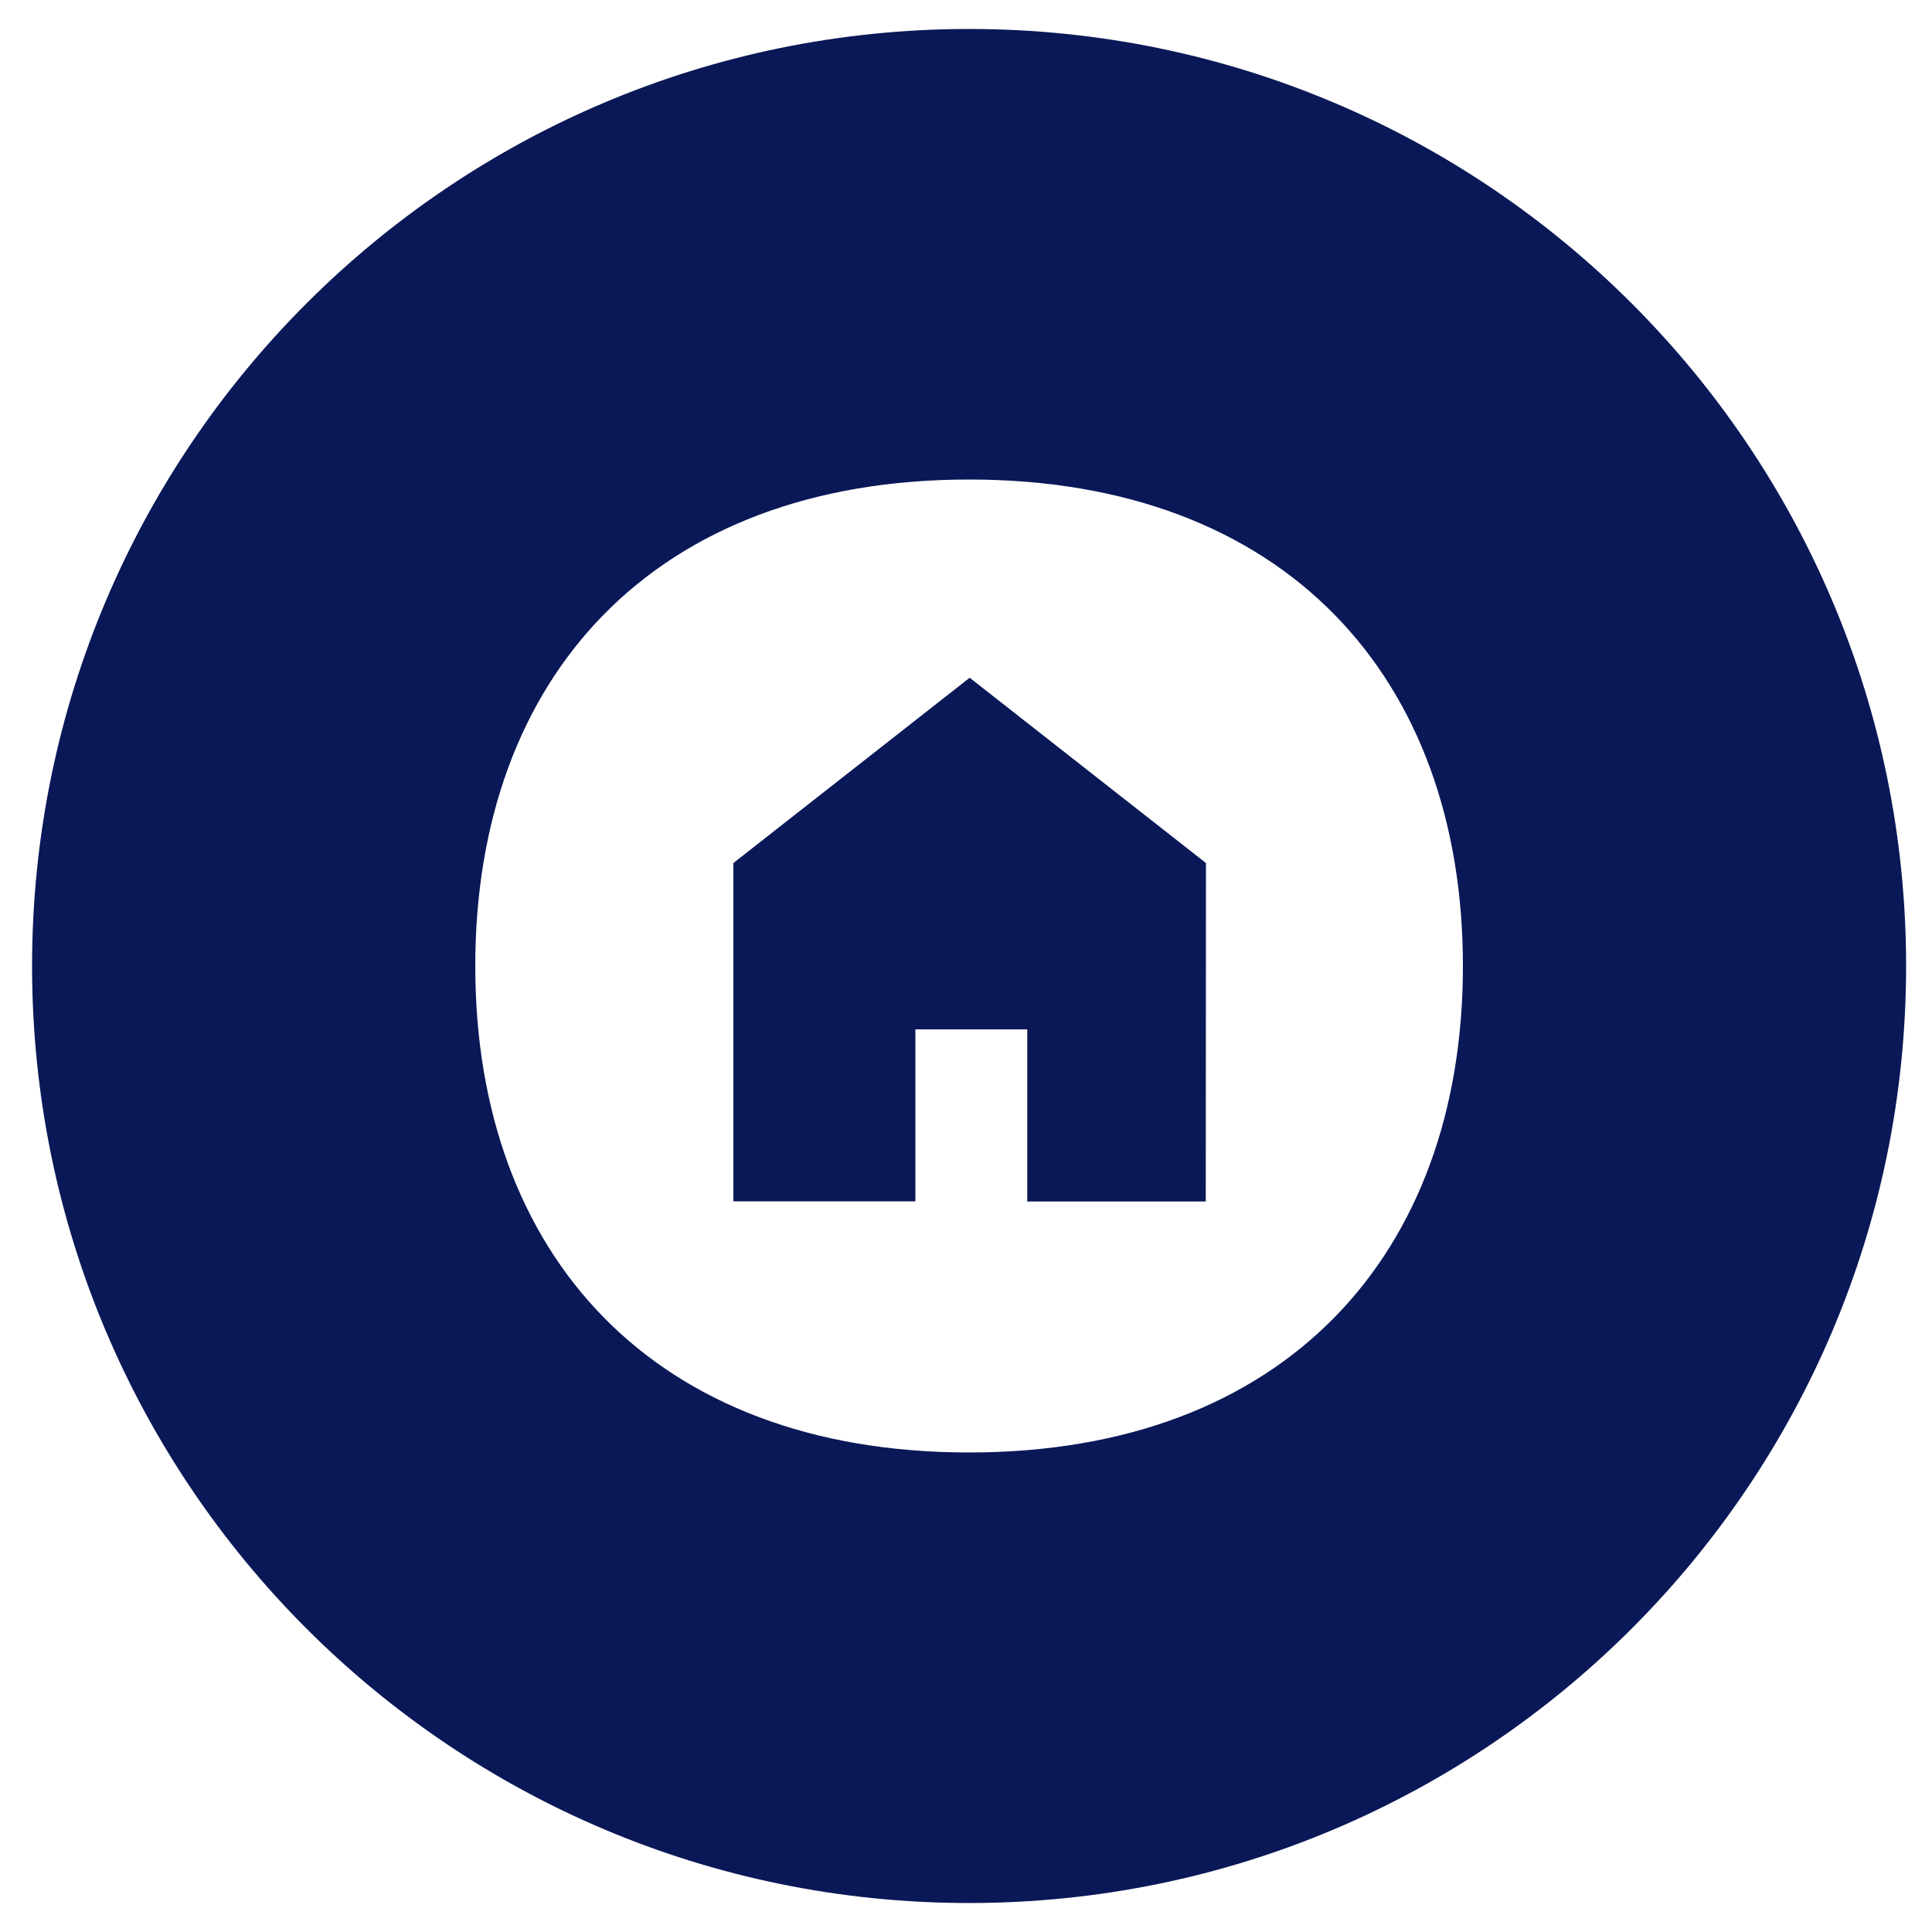
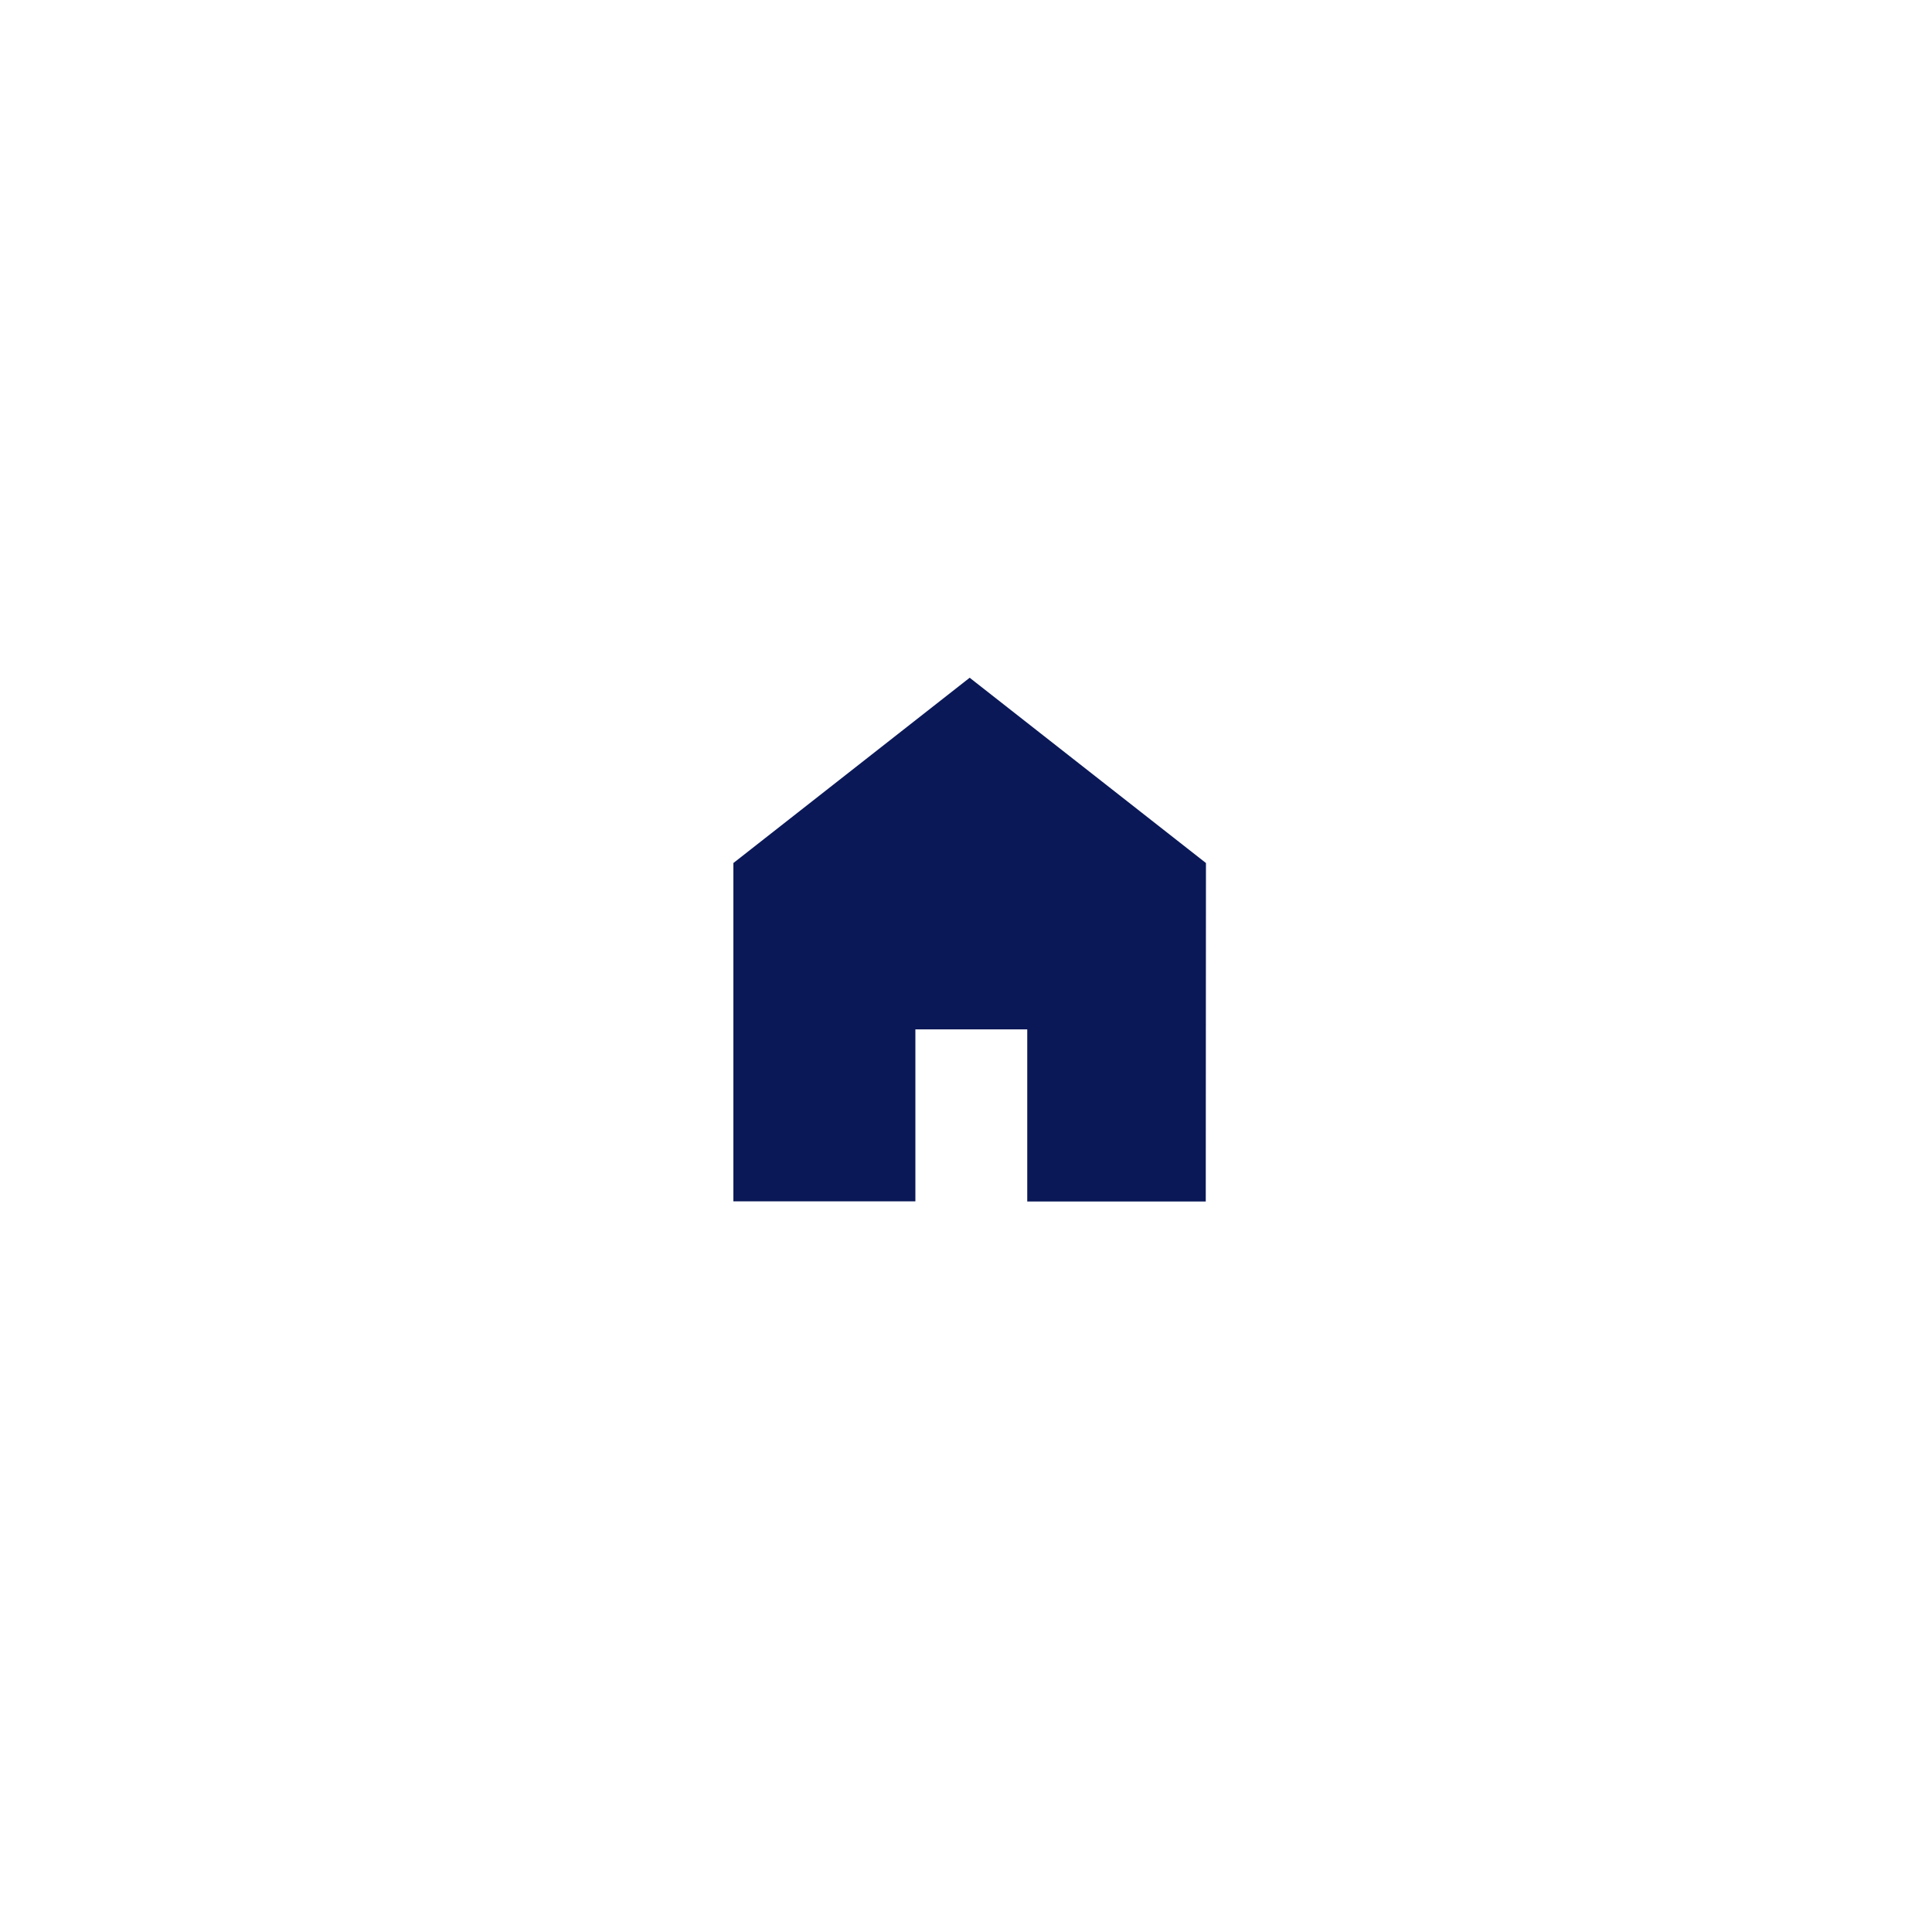
<svg xmlns="http://www.w3.org/2000/svg" version="1.1" id="Layer_1" x="0px" y="0px" viewBox="0 0 100 100" style="enable-background:new 0 0 100 100;" xml:space="preserve">
  <style type="text/css">
	.st0{fill:#0A1857;}
</style>
  <g>
    <polygon class="st0" points="50.19,35.08 62.42,44.67 62.41,62.19 53.17,62.19 53.17,53.28 47.38,53.28 47.38,62.18 37.96,62.18    37.96,44.67  " />
-     <path class="st0" d="M50.16,1.5C23.37,1.5,1.66,23.21,1.66,50c0,26.79,21.71,48.5,48.5,48.5c26.79,0,48.5-21.71,48.5-48.5   C98.66,23.21,76.95,1.5,50.16,1.5z M50.16,75.18C33.82,75.18,24.6,64.94,24.6,50s9.22-25.18,25.56-25.18   c16.34,0,25.56,10.24,25.56,25.18S66.5,75.18,50.16,75.18z" />
  </g>
</svg>